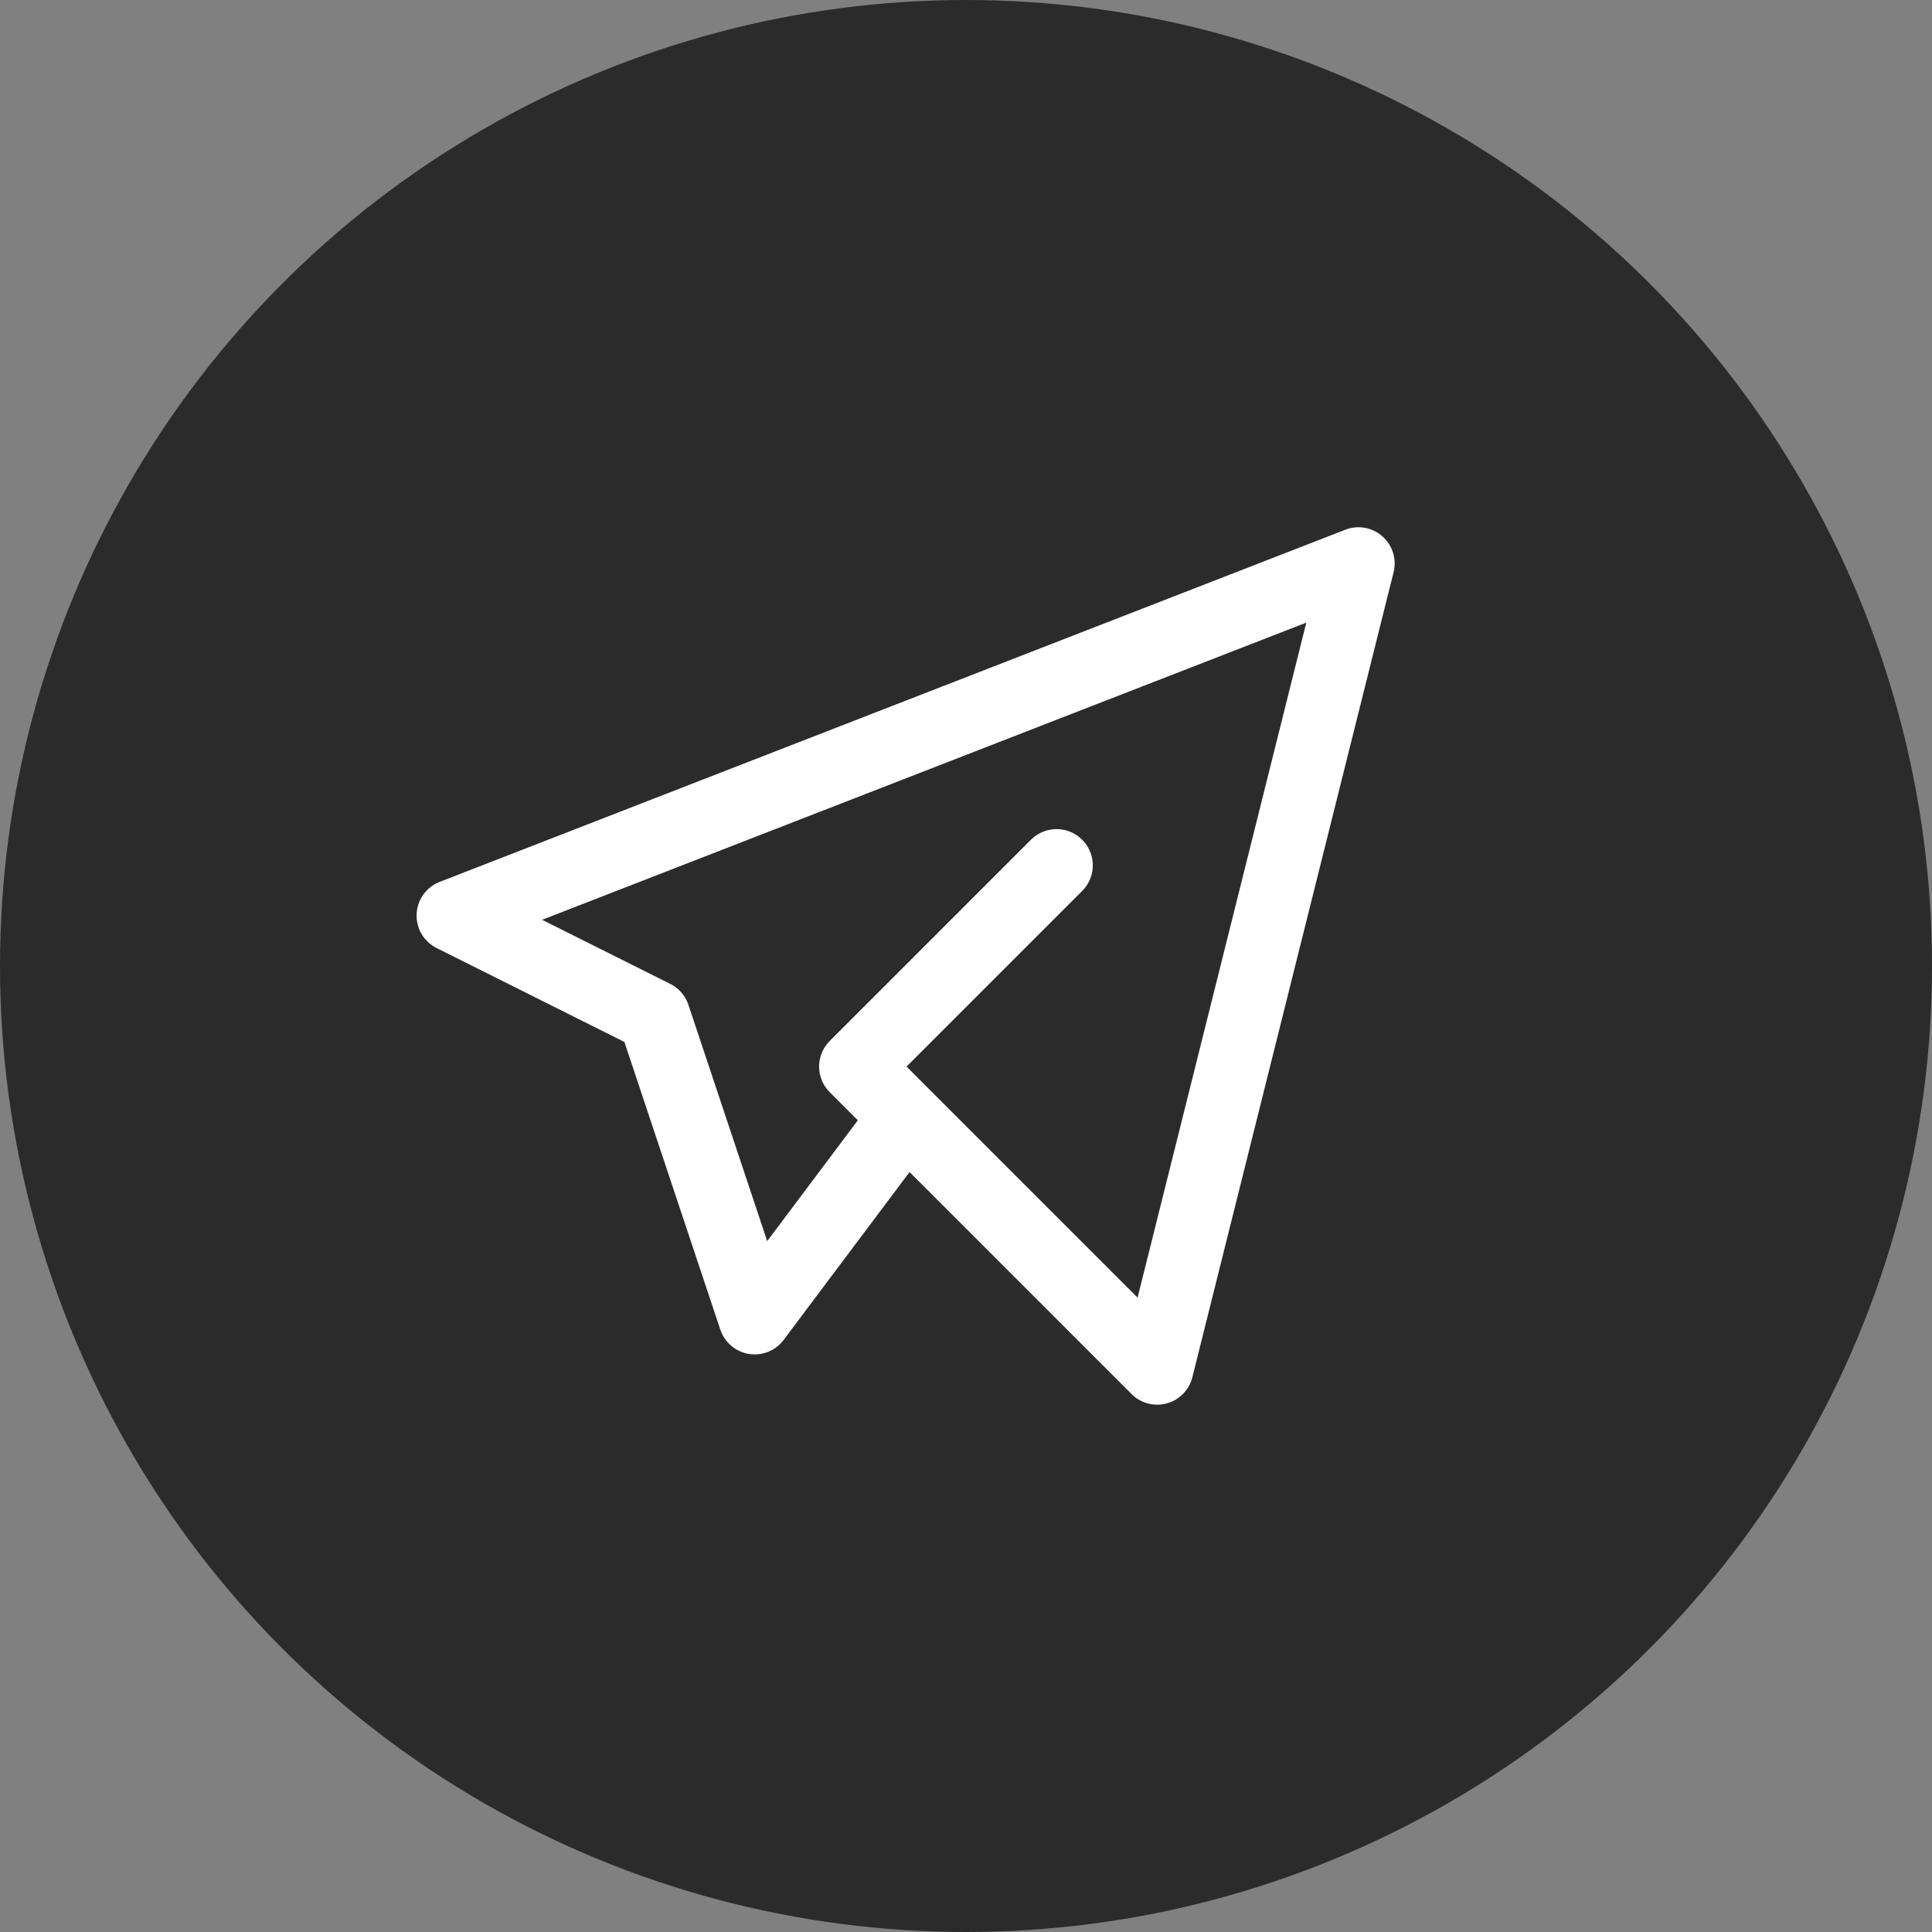
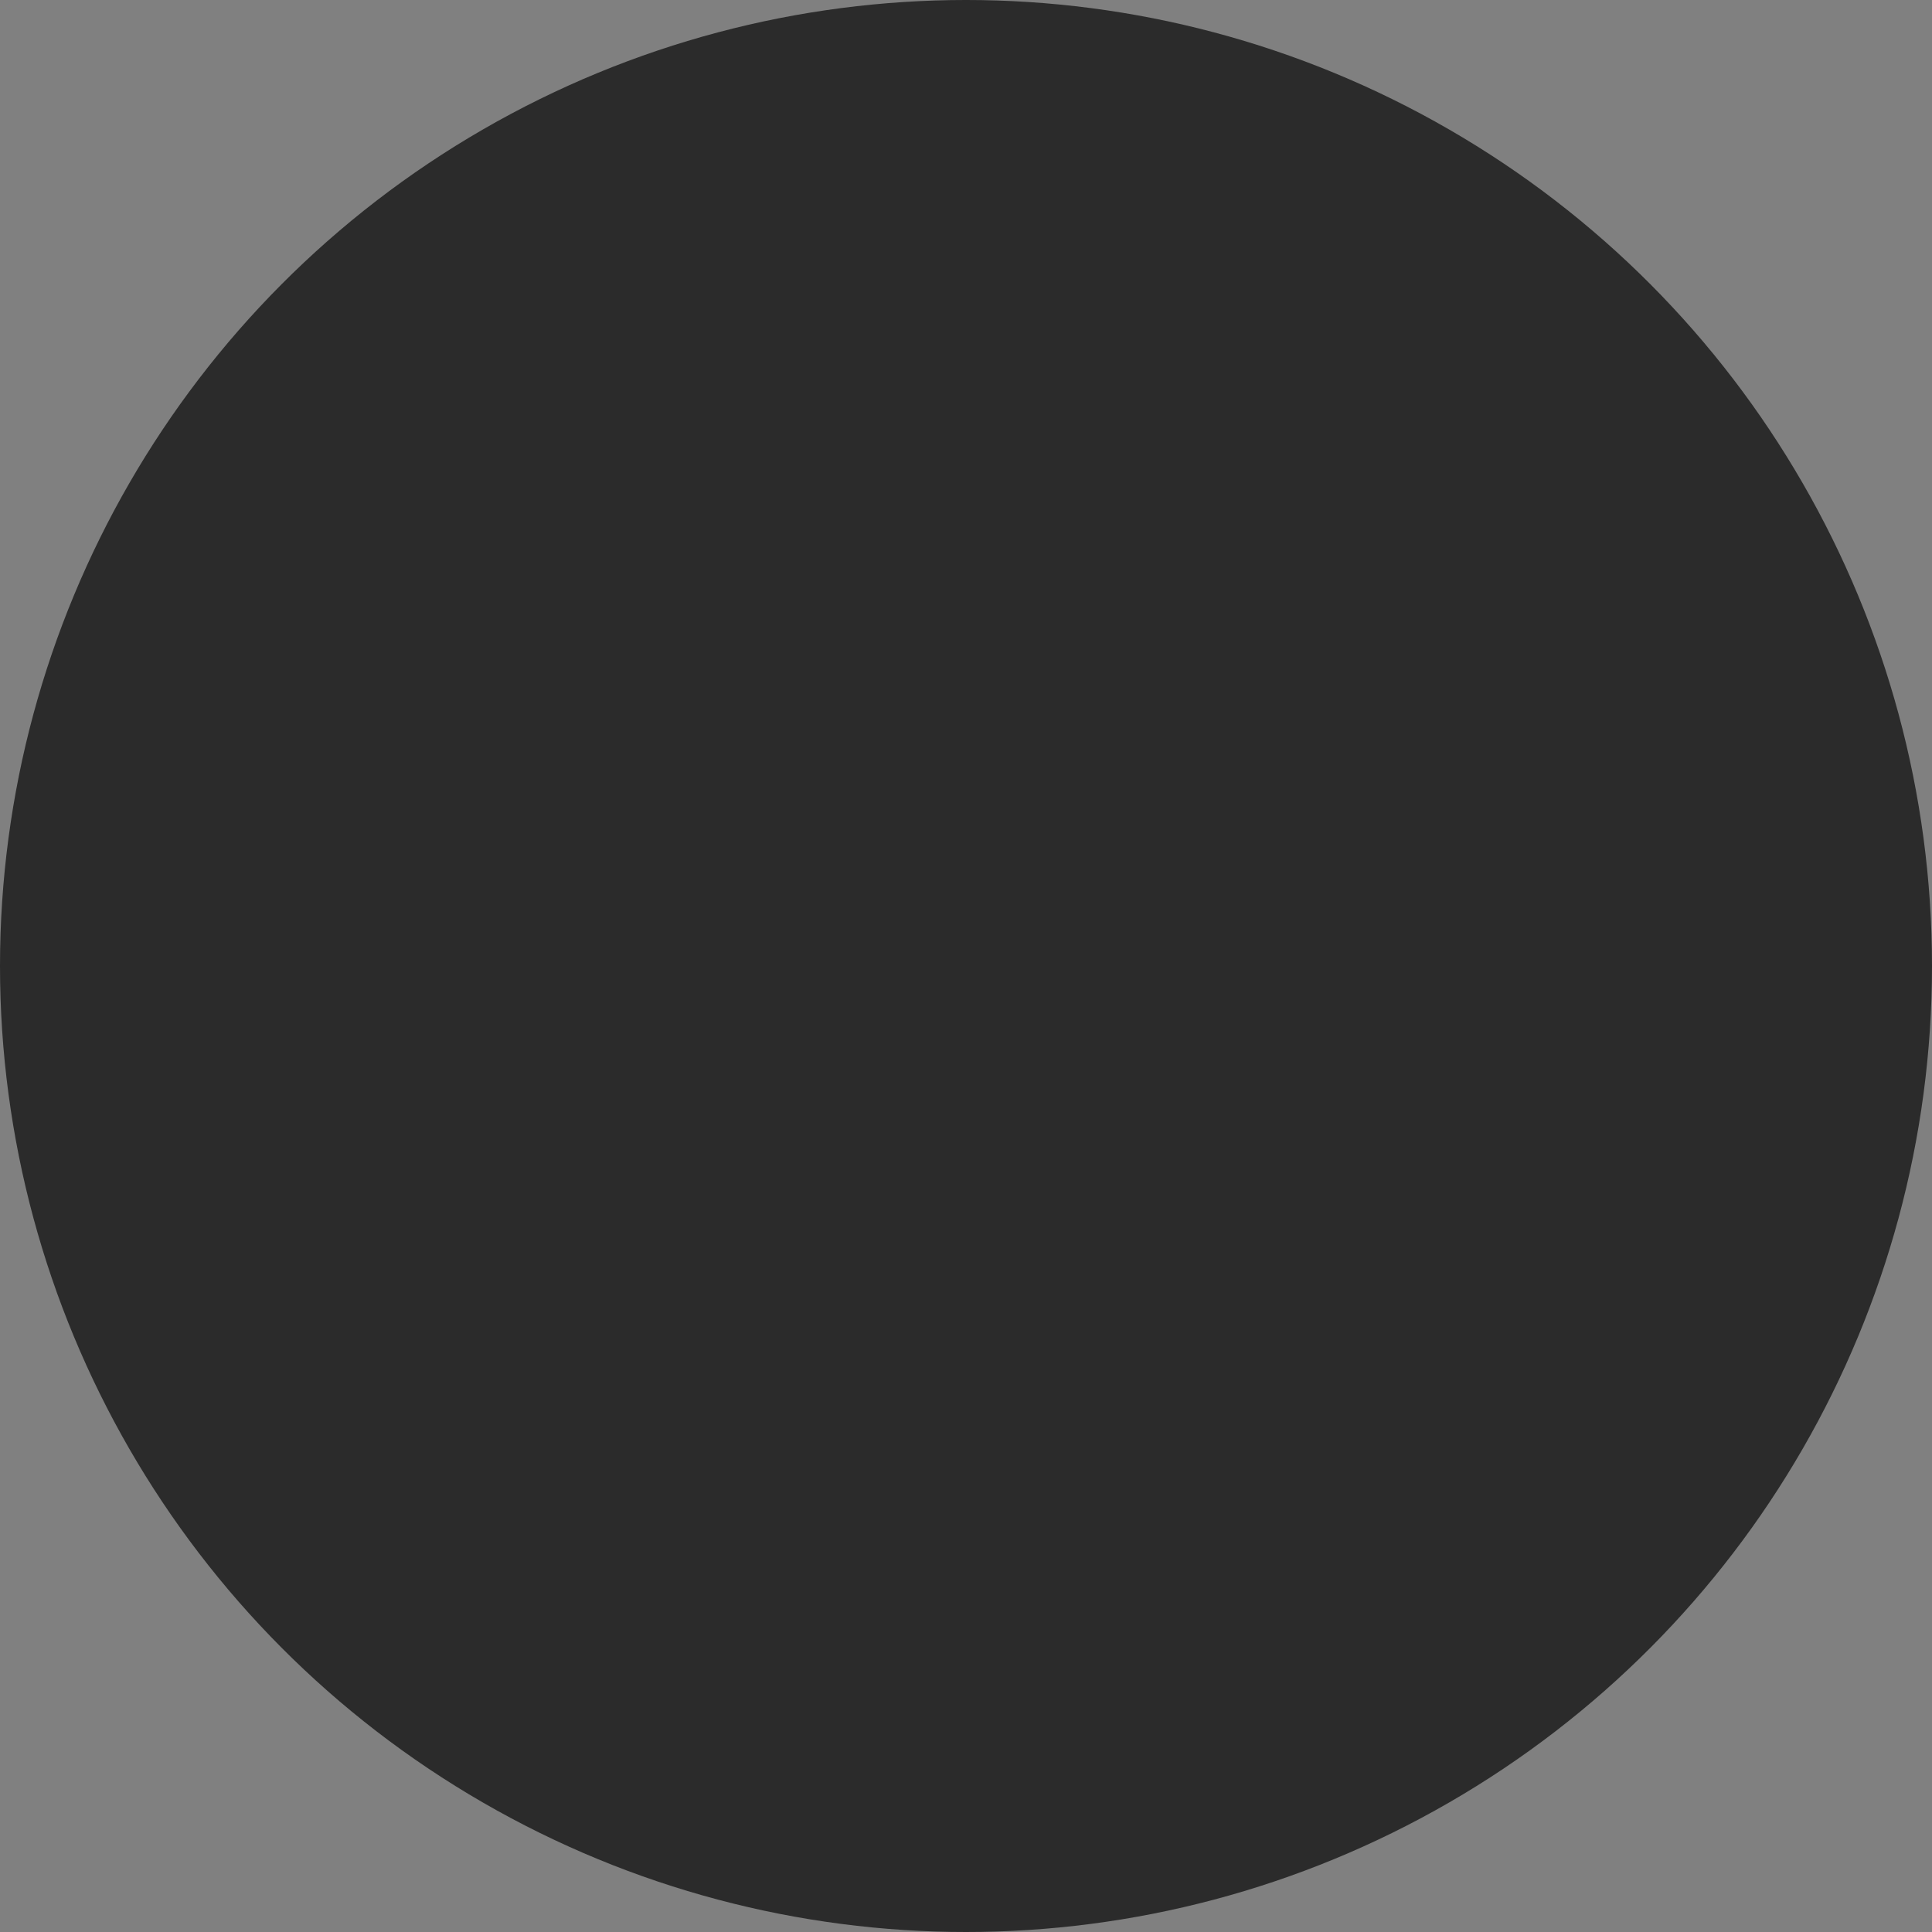
<svg xmlns="http://www.w3.org/2000/svg" width="32" height="32" viewBox="0 0 32 32" fill="none">
  <rect x="0" y="0" width="32" height="32" fill="#808080" stroke="none" />
  <circle cx="16" cy="16" r="16" fill="#2B2B2B" />
-   <path d="M17.5 14.333L14.167 17.666L19.167 22.666L22.5 9.333L7.5 15.166L10.833 16.833L12.5 21.833L15 18.5" stroke="white" stroke-width="1.2" stroke-linecap="round" stroke-linejoin="round" />
</svg>